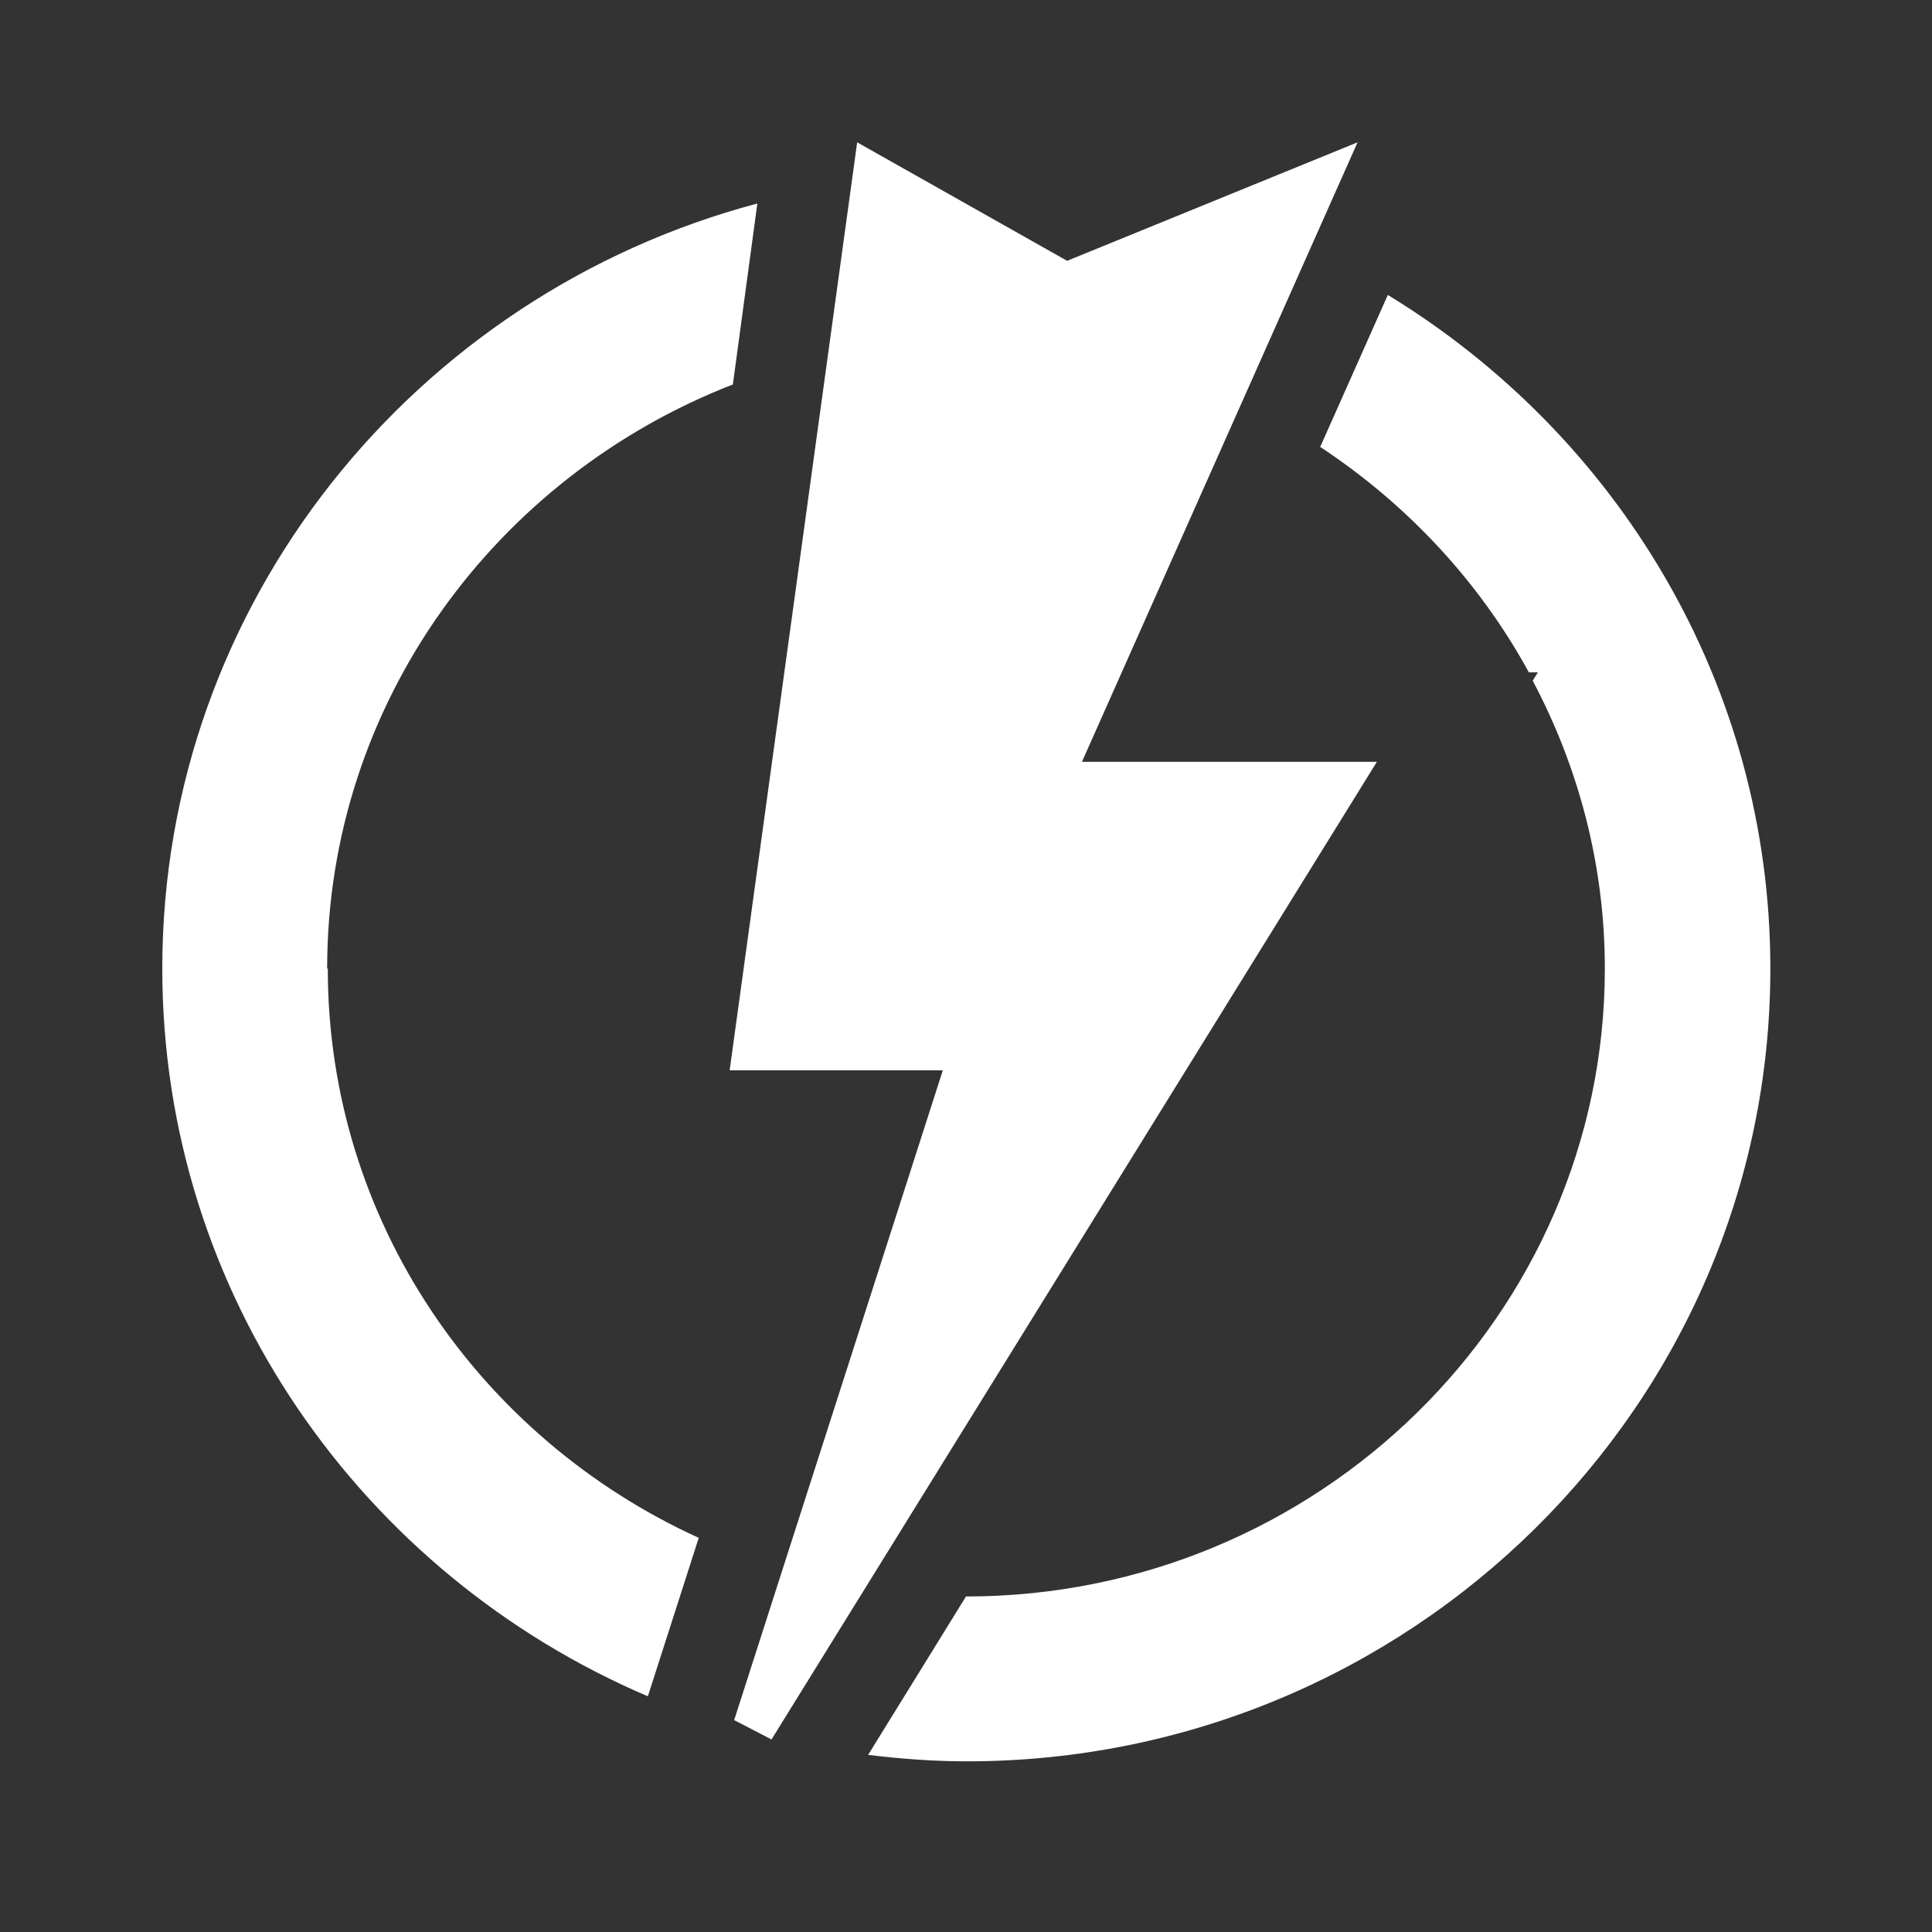
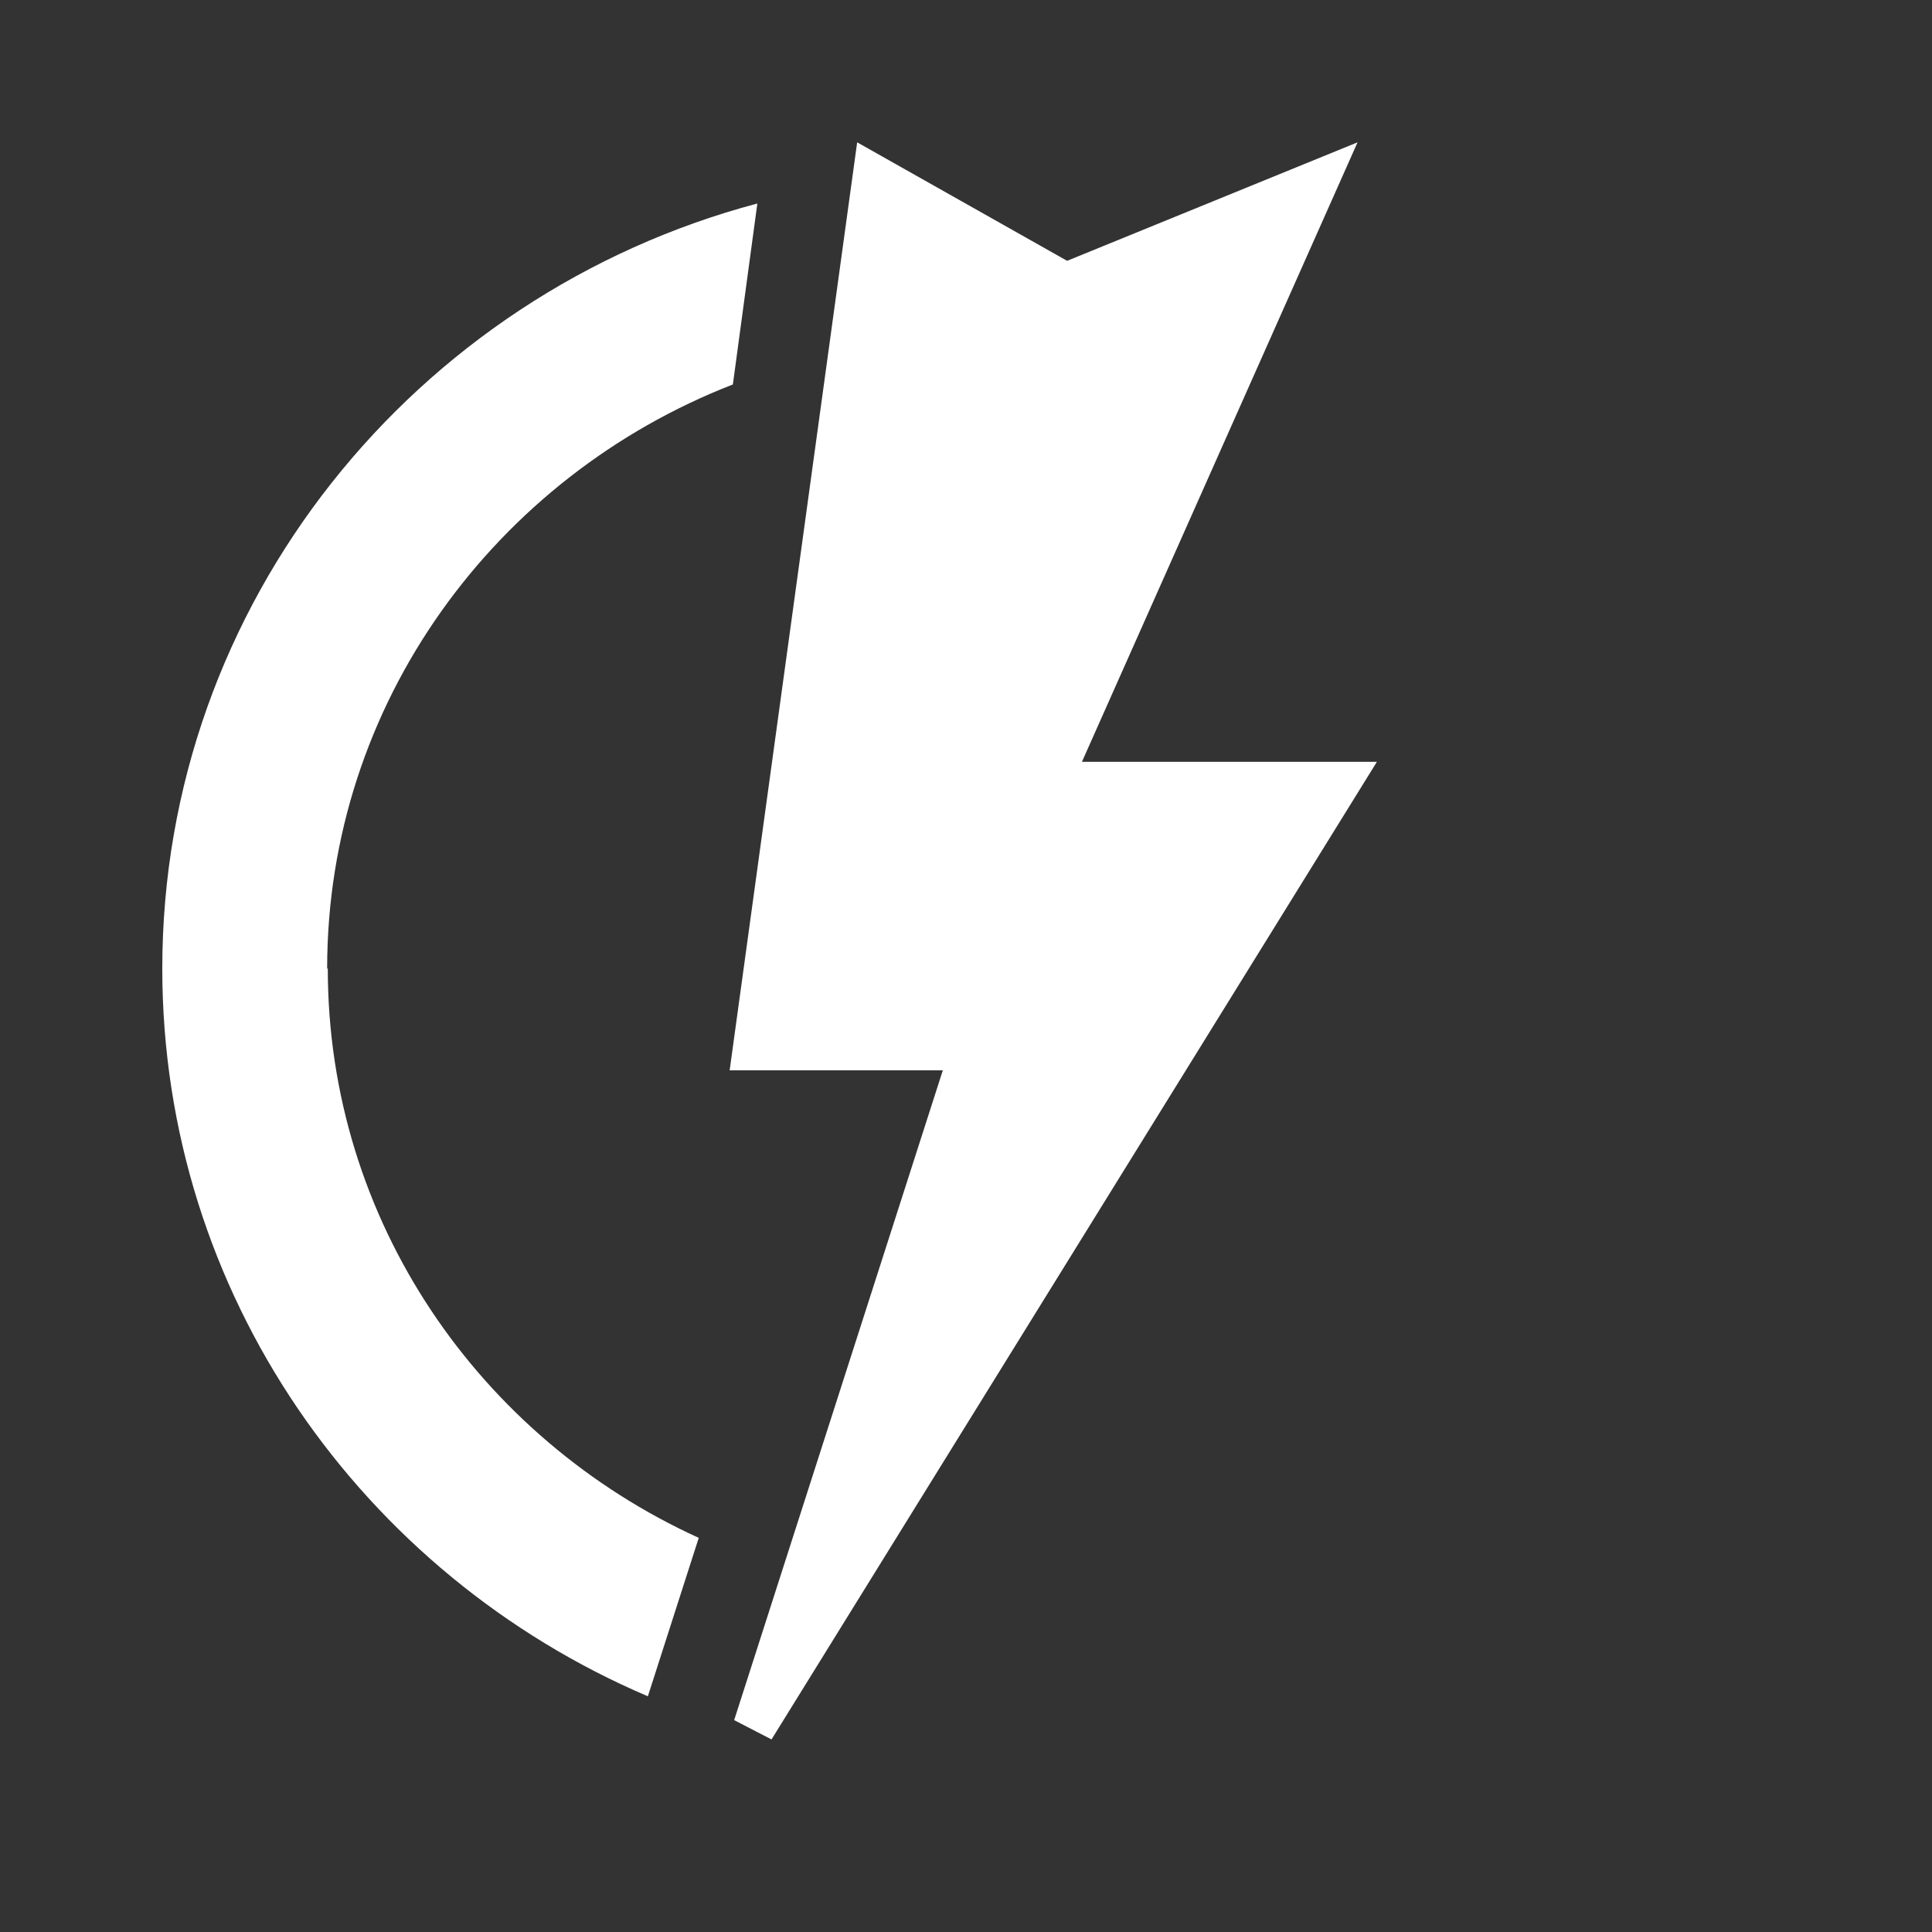
<svg xmlns="http://www.w3.org/2000/svg" id="Logo_Text" width="30" height="30" viewBox="0 0 30 30">
  <rect x="0" y="0" width="30" height="30" fill="#333333" stroke="none" />
  <defs>
    <style>.cls-1{fill:#fff;stroke-width:0px;}</style>
  </defs>
  <polygon class="cls-1" points="16.8 11.83 21.08 2.21 16.57 4.05 13.31 2.21 11.33 16.62 14.64 16.62 11.4 26.71 11.4 26.71 11.98 27.01 21.38 11.83 16.8 11.83" />
-   <path class="cls-1" d="M21.55,4.58l-1.05,2.36c1.35.89,2.47,2.09,3.24,3.5h.14l-.08.13c.71,1.34,1.12,2.86,1.12,4.47,0,5.37-4.45,9.75-9.92,9.75,0,0,0,0,0,0l-1.52,2.46c.5.06,1.01.1,1.53.1,6.88,0,12.48-5.52,12.48-12.31,0-4.42-2.38-8.29-5.94-10.46Z" />
  <path class="cls-1" d="M5.08,15.04c0-4.12,2.62-7.64,6.3-9.07l.38-2.81C6.45,4.57,2.52,9.36,2.52,15.04c0,5.06,3.11,9.41,7.54,11.3l.79-2.46c-3.4-1.55-5.76-4.92-5.76-8.84Z" />
</svg>